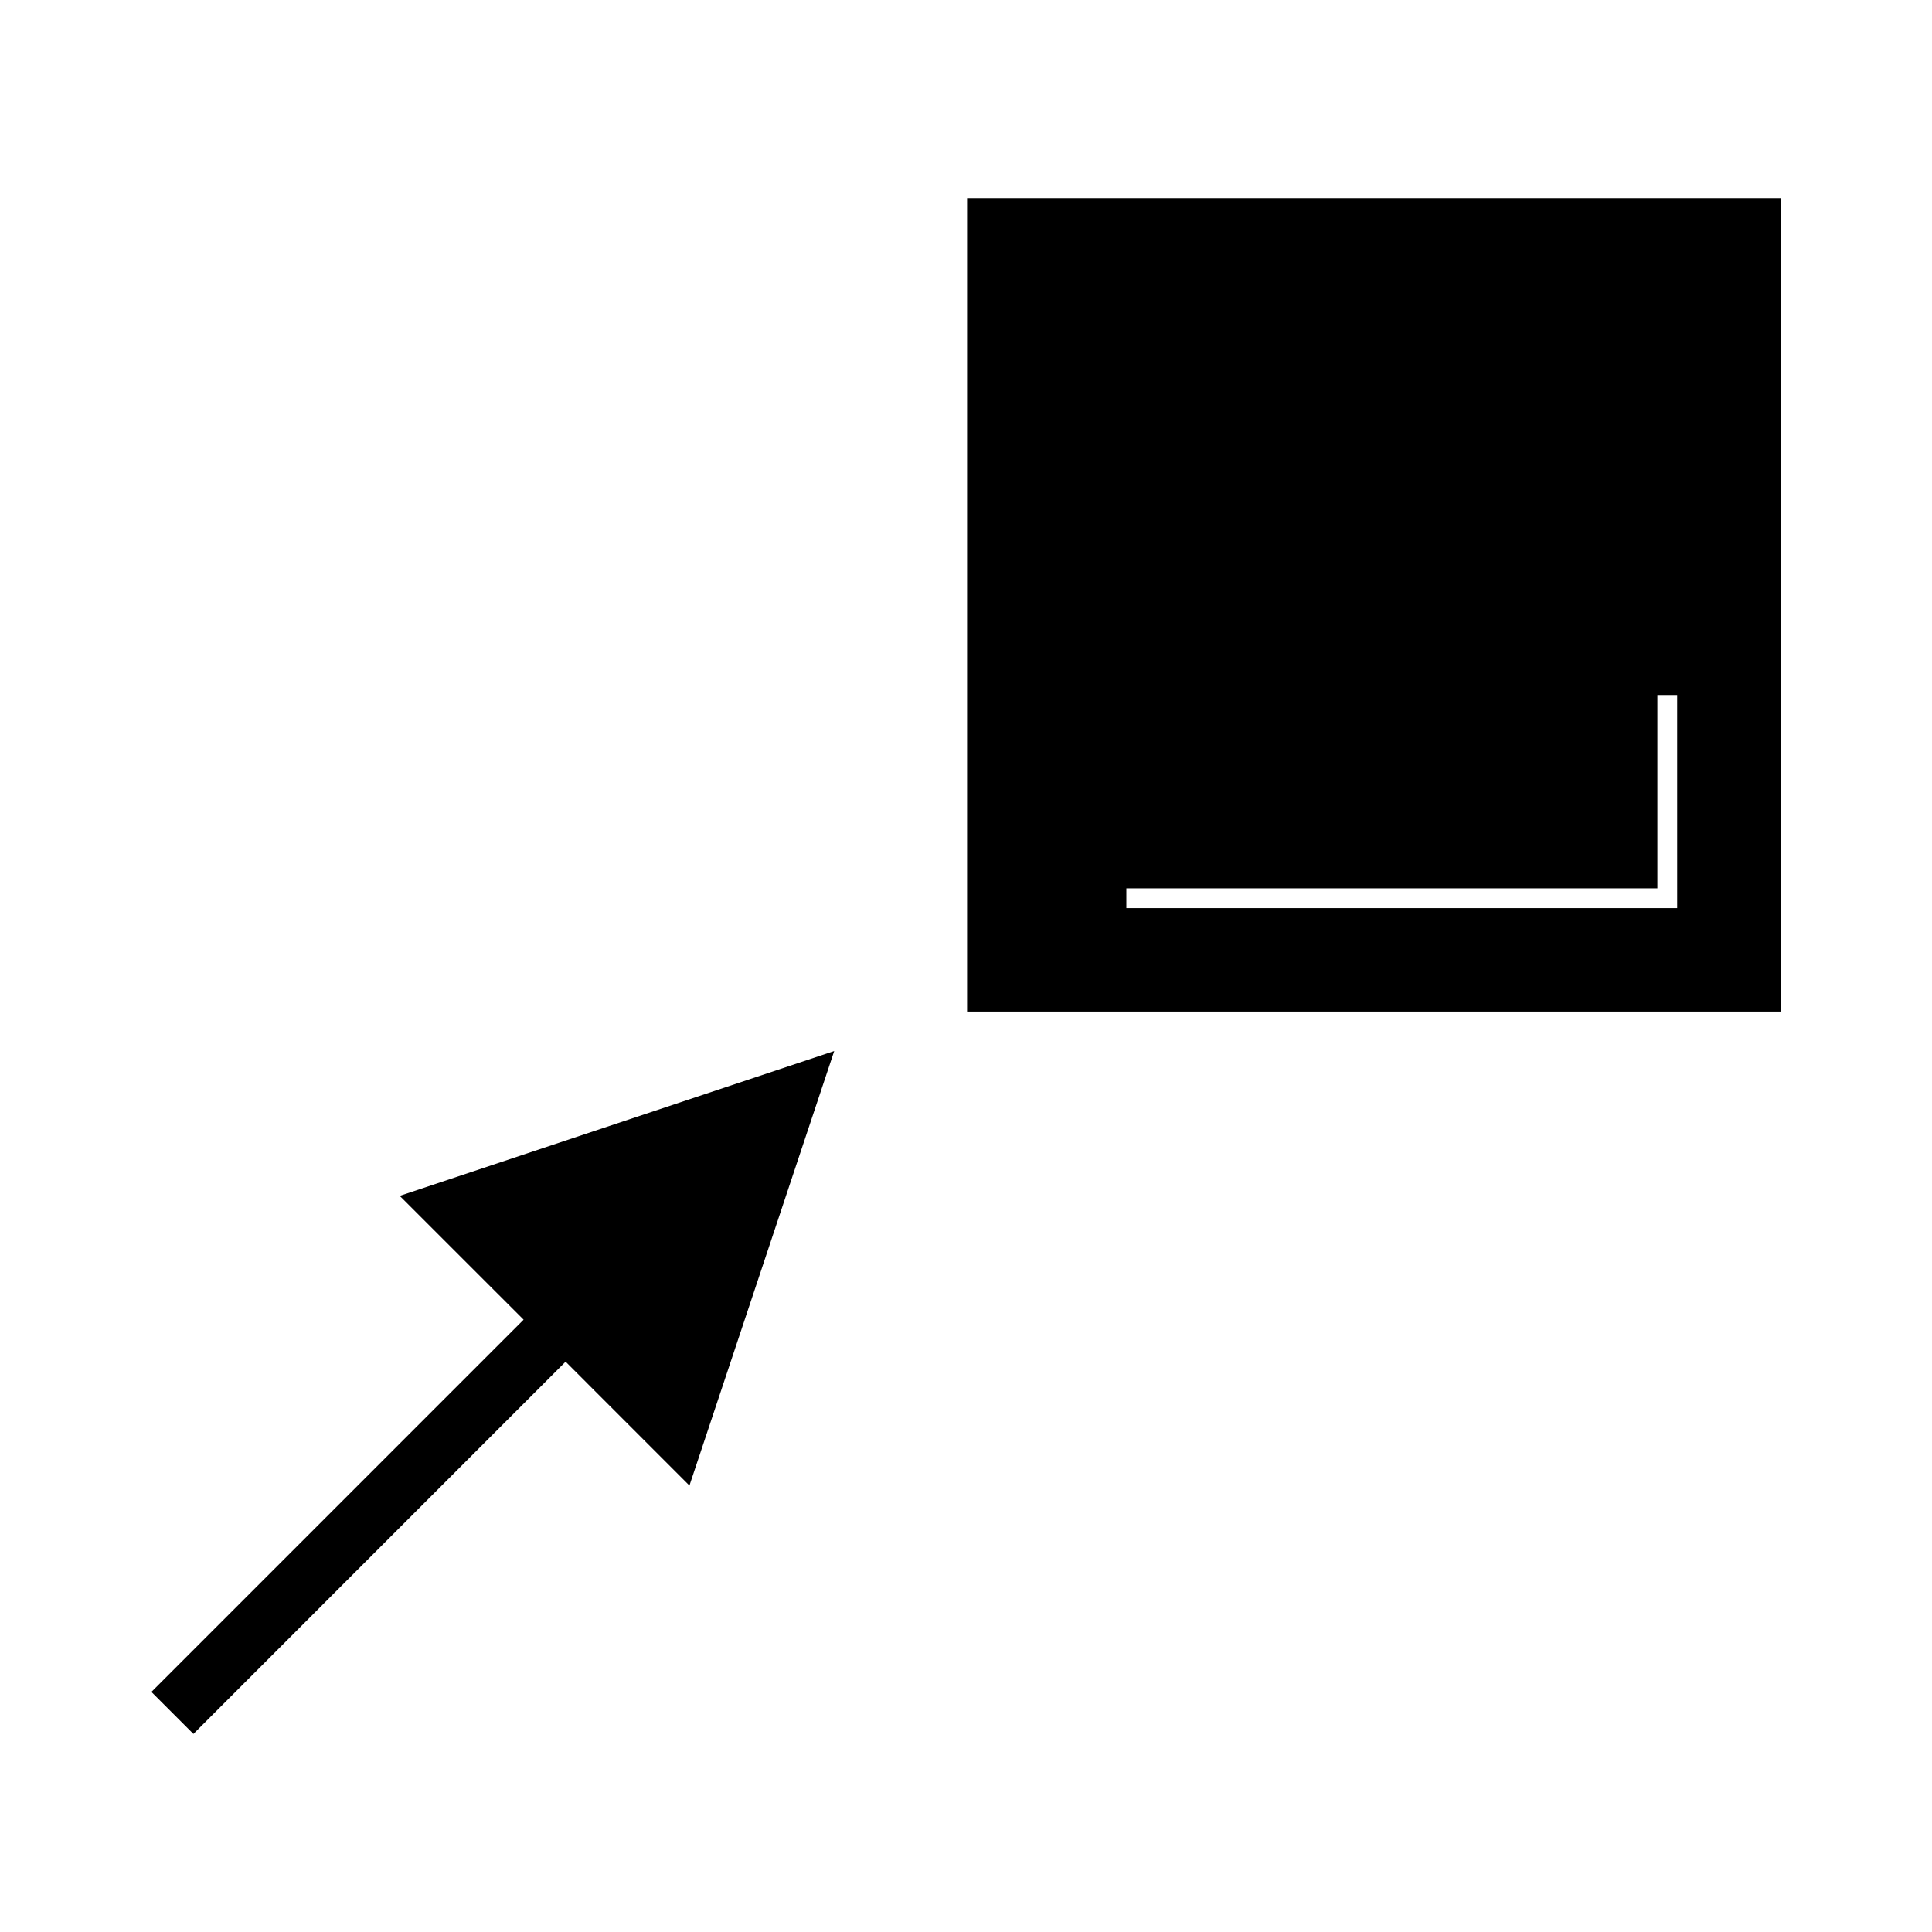
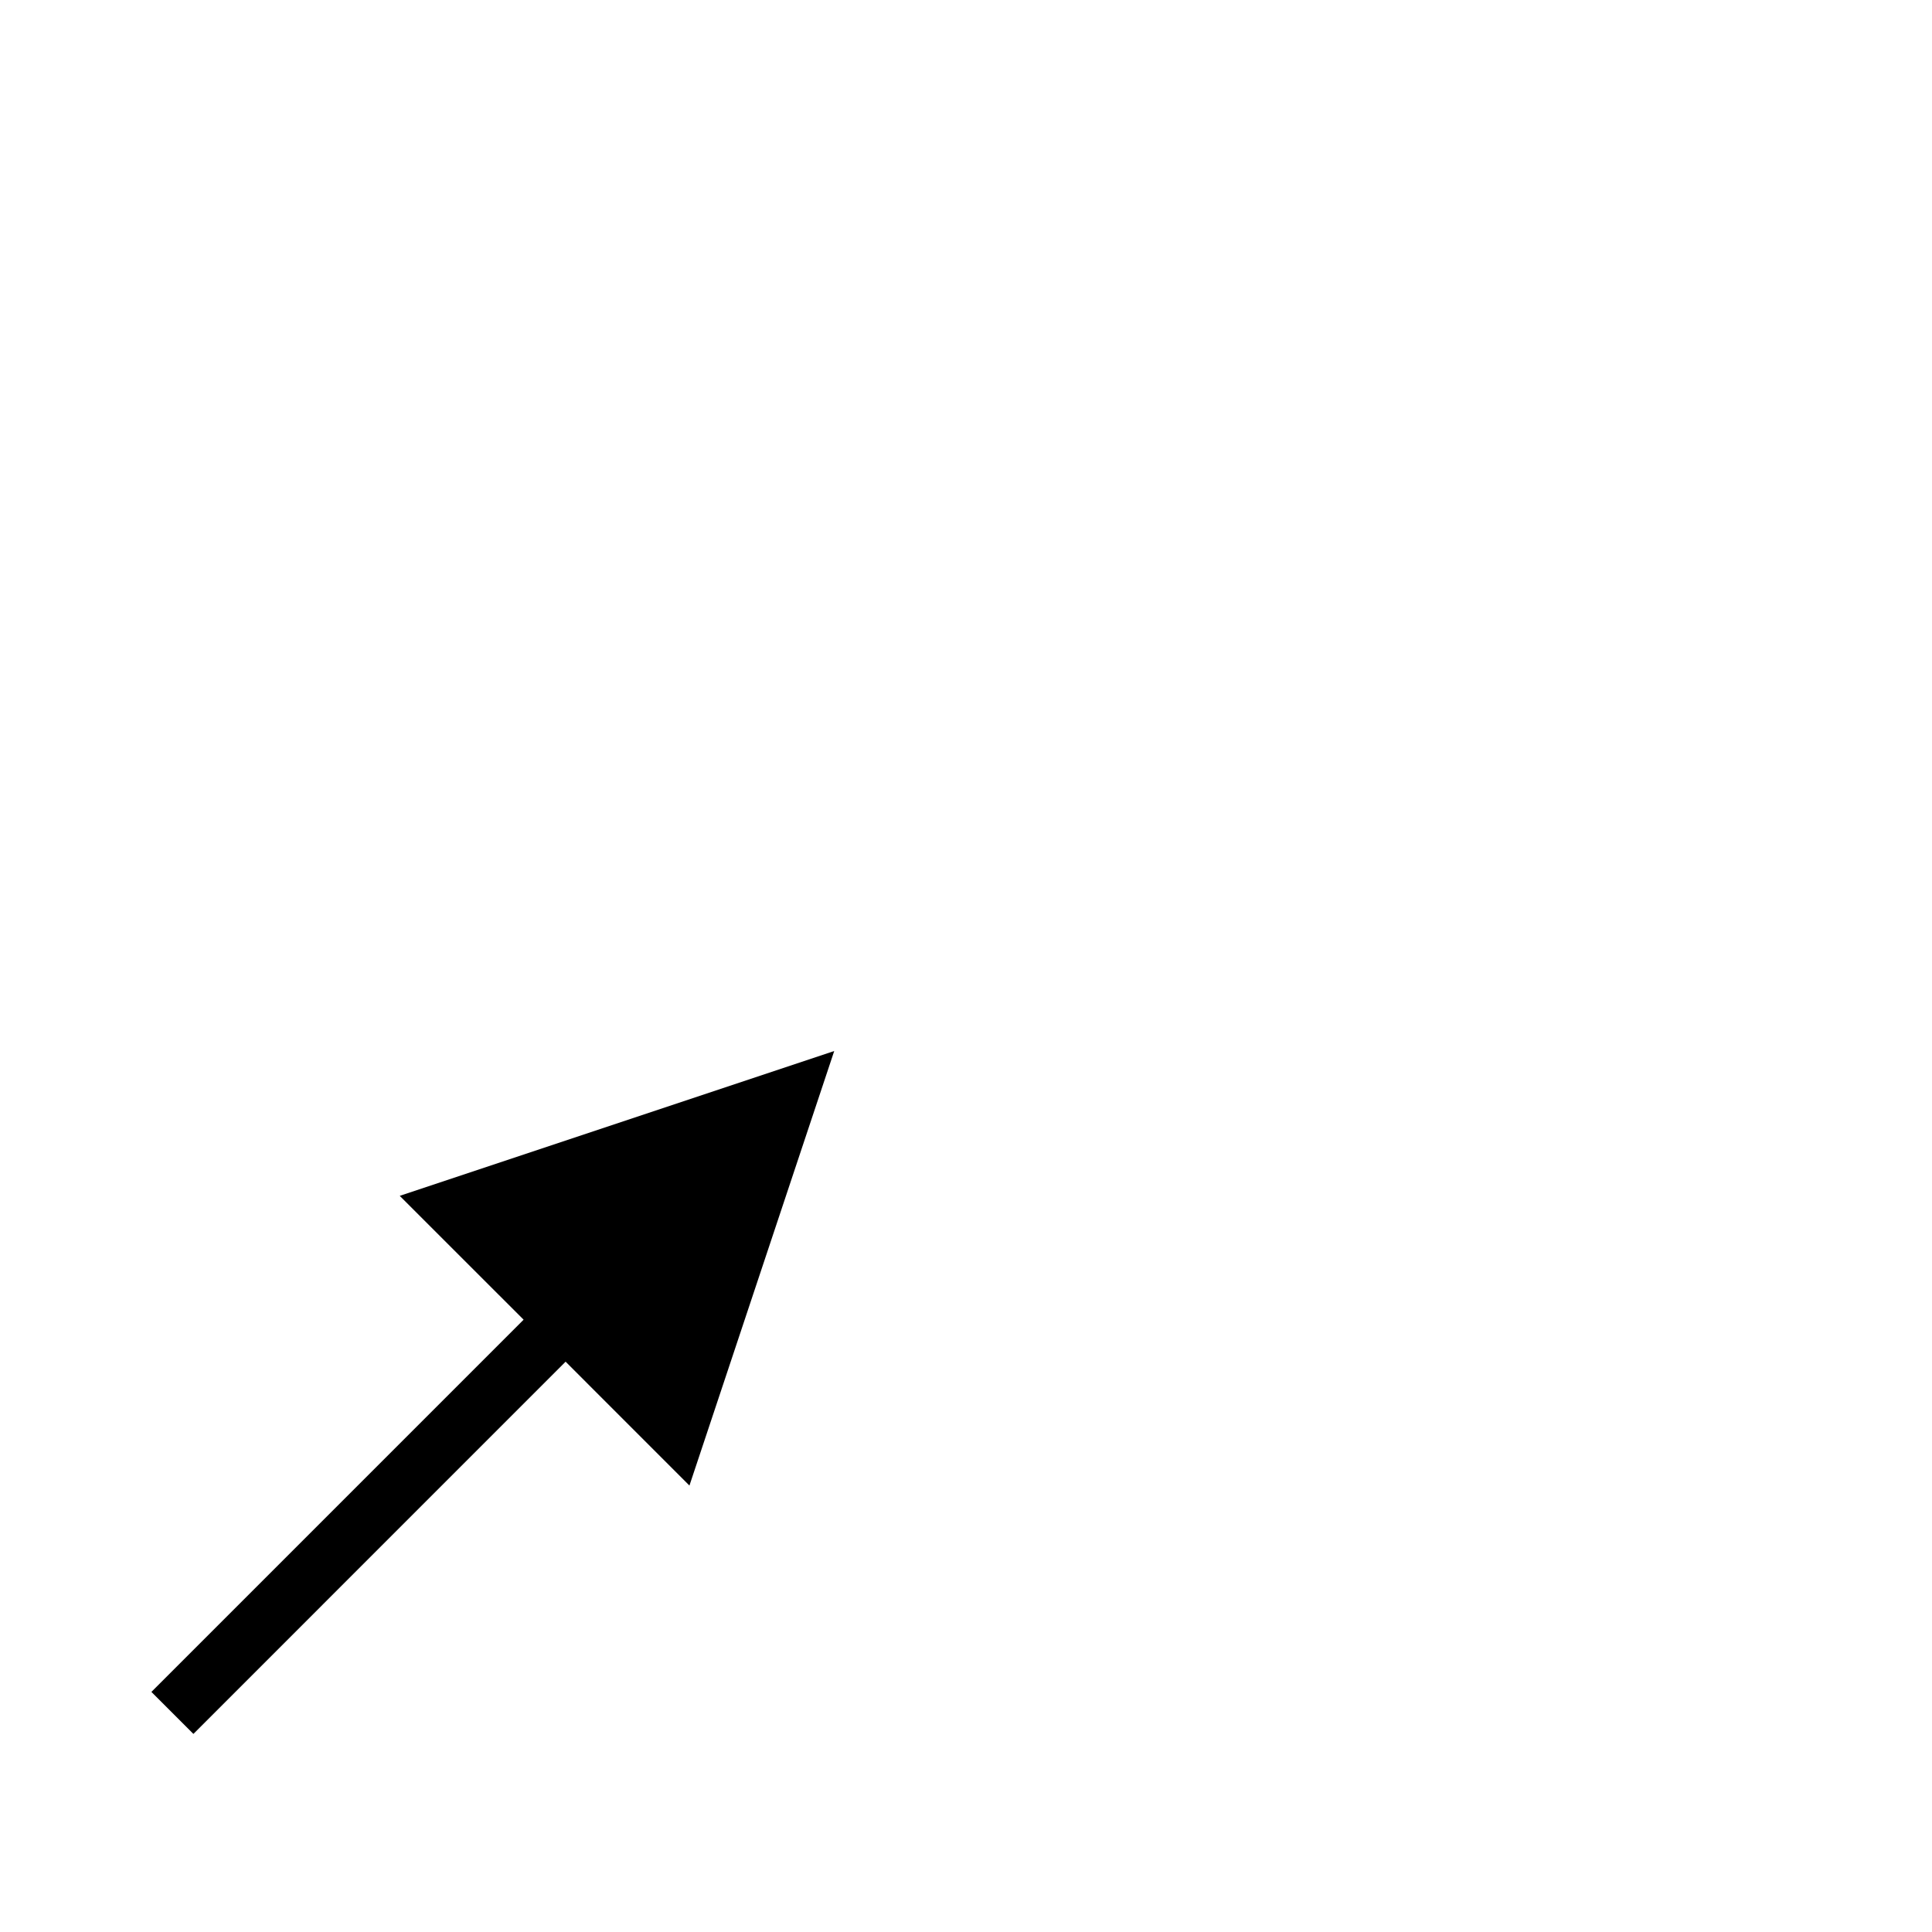
<svg xmlns="http://www.w3.org/2000/svg" fill="#000000" width="800px" height="800px" version="1.1" viewBox="144 144 512 512">
  <g>
-     <path d="m400.29 196.48v215.59h215.58v-215.59zm188.18 188.18h-145.97v-5.246h140.72v-51.246h5.246z" />
    <path d="m282.76 493.73-98.637 98.645 11.133 11.133 98.633-98.648 32.82 32.828 38.367-115.15-115.14 38.379z" />
  </g>
</svg>